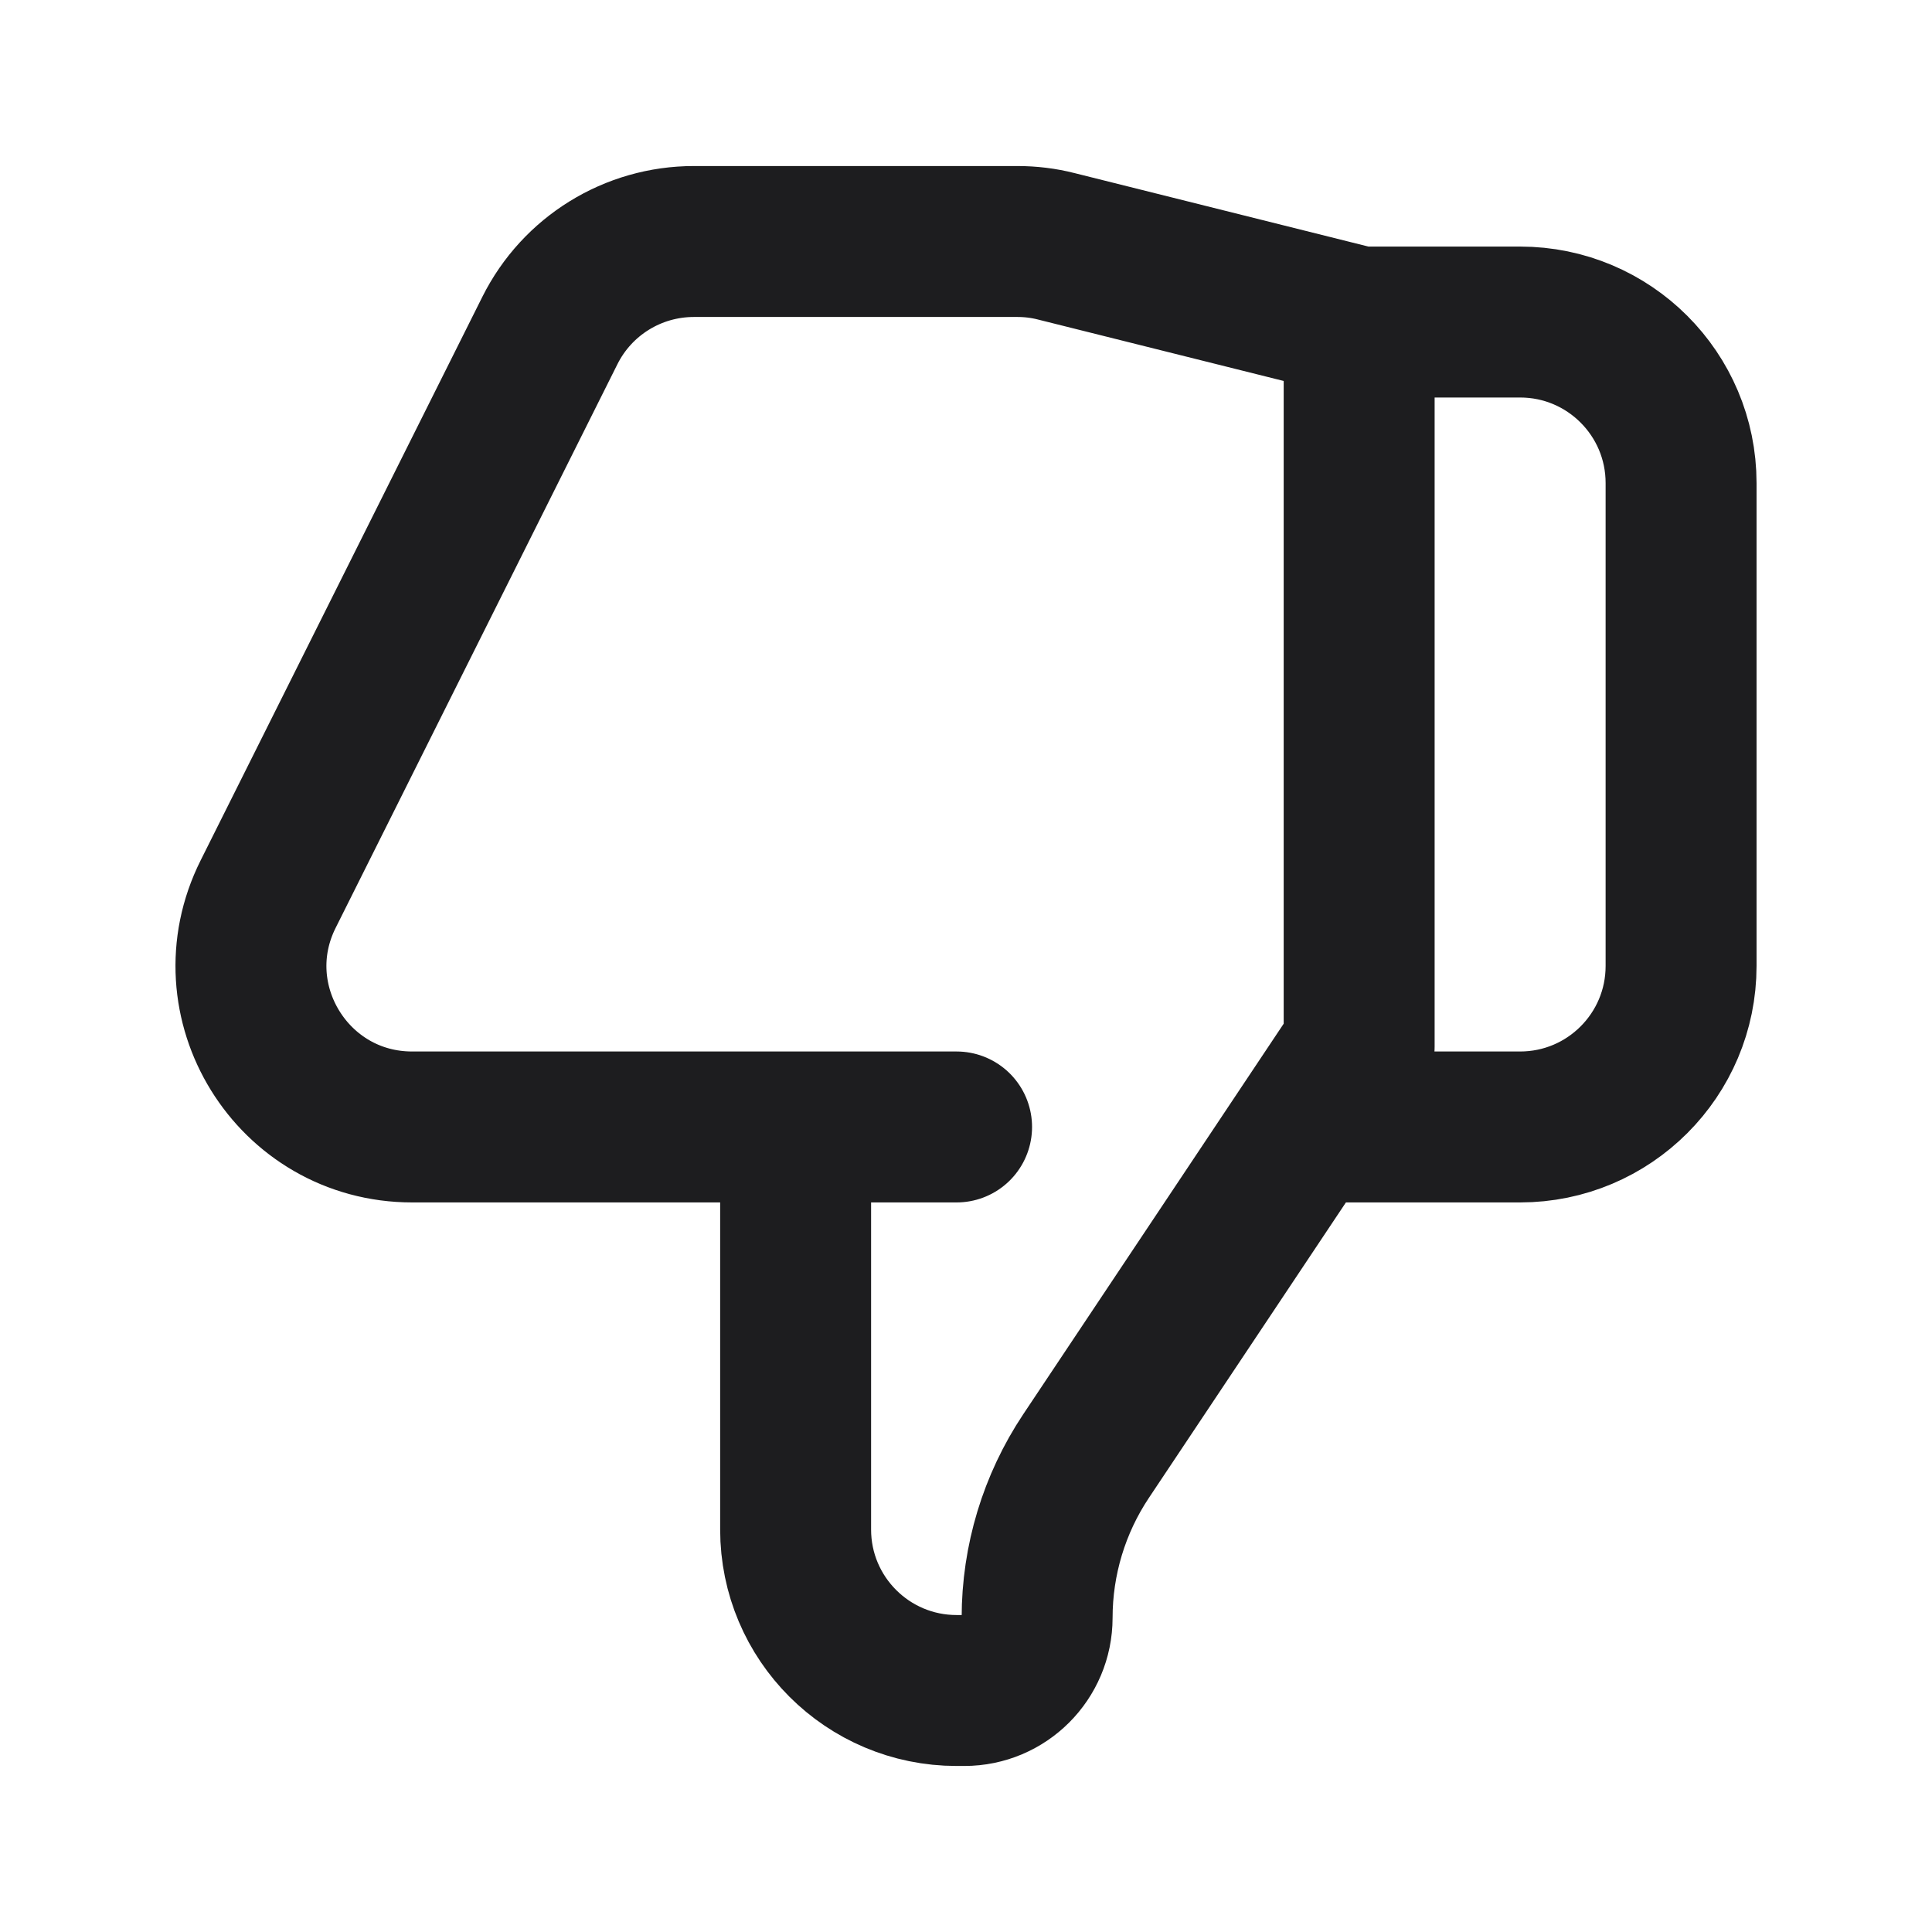
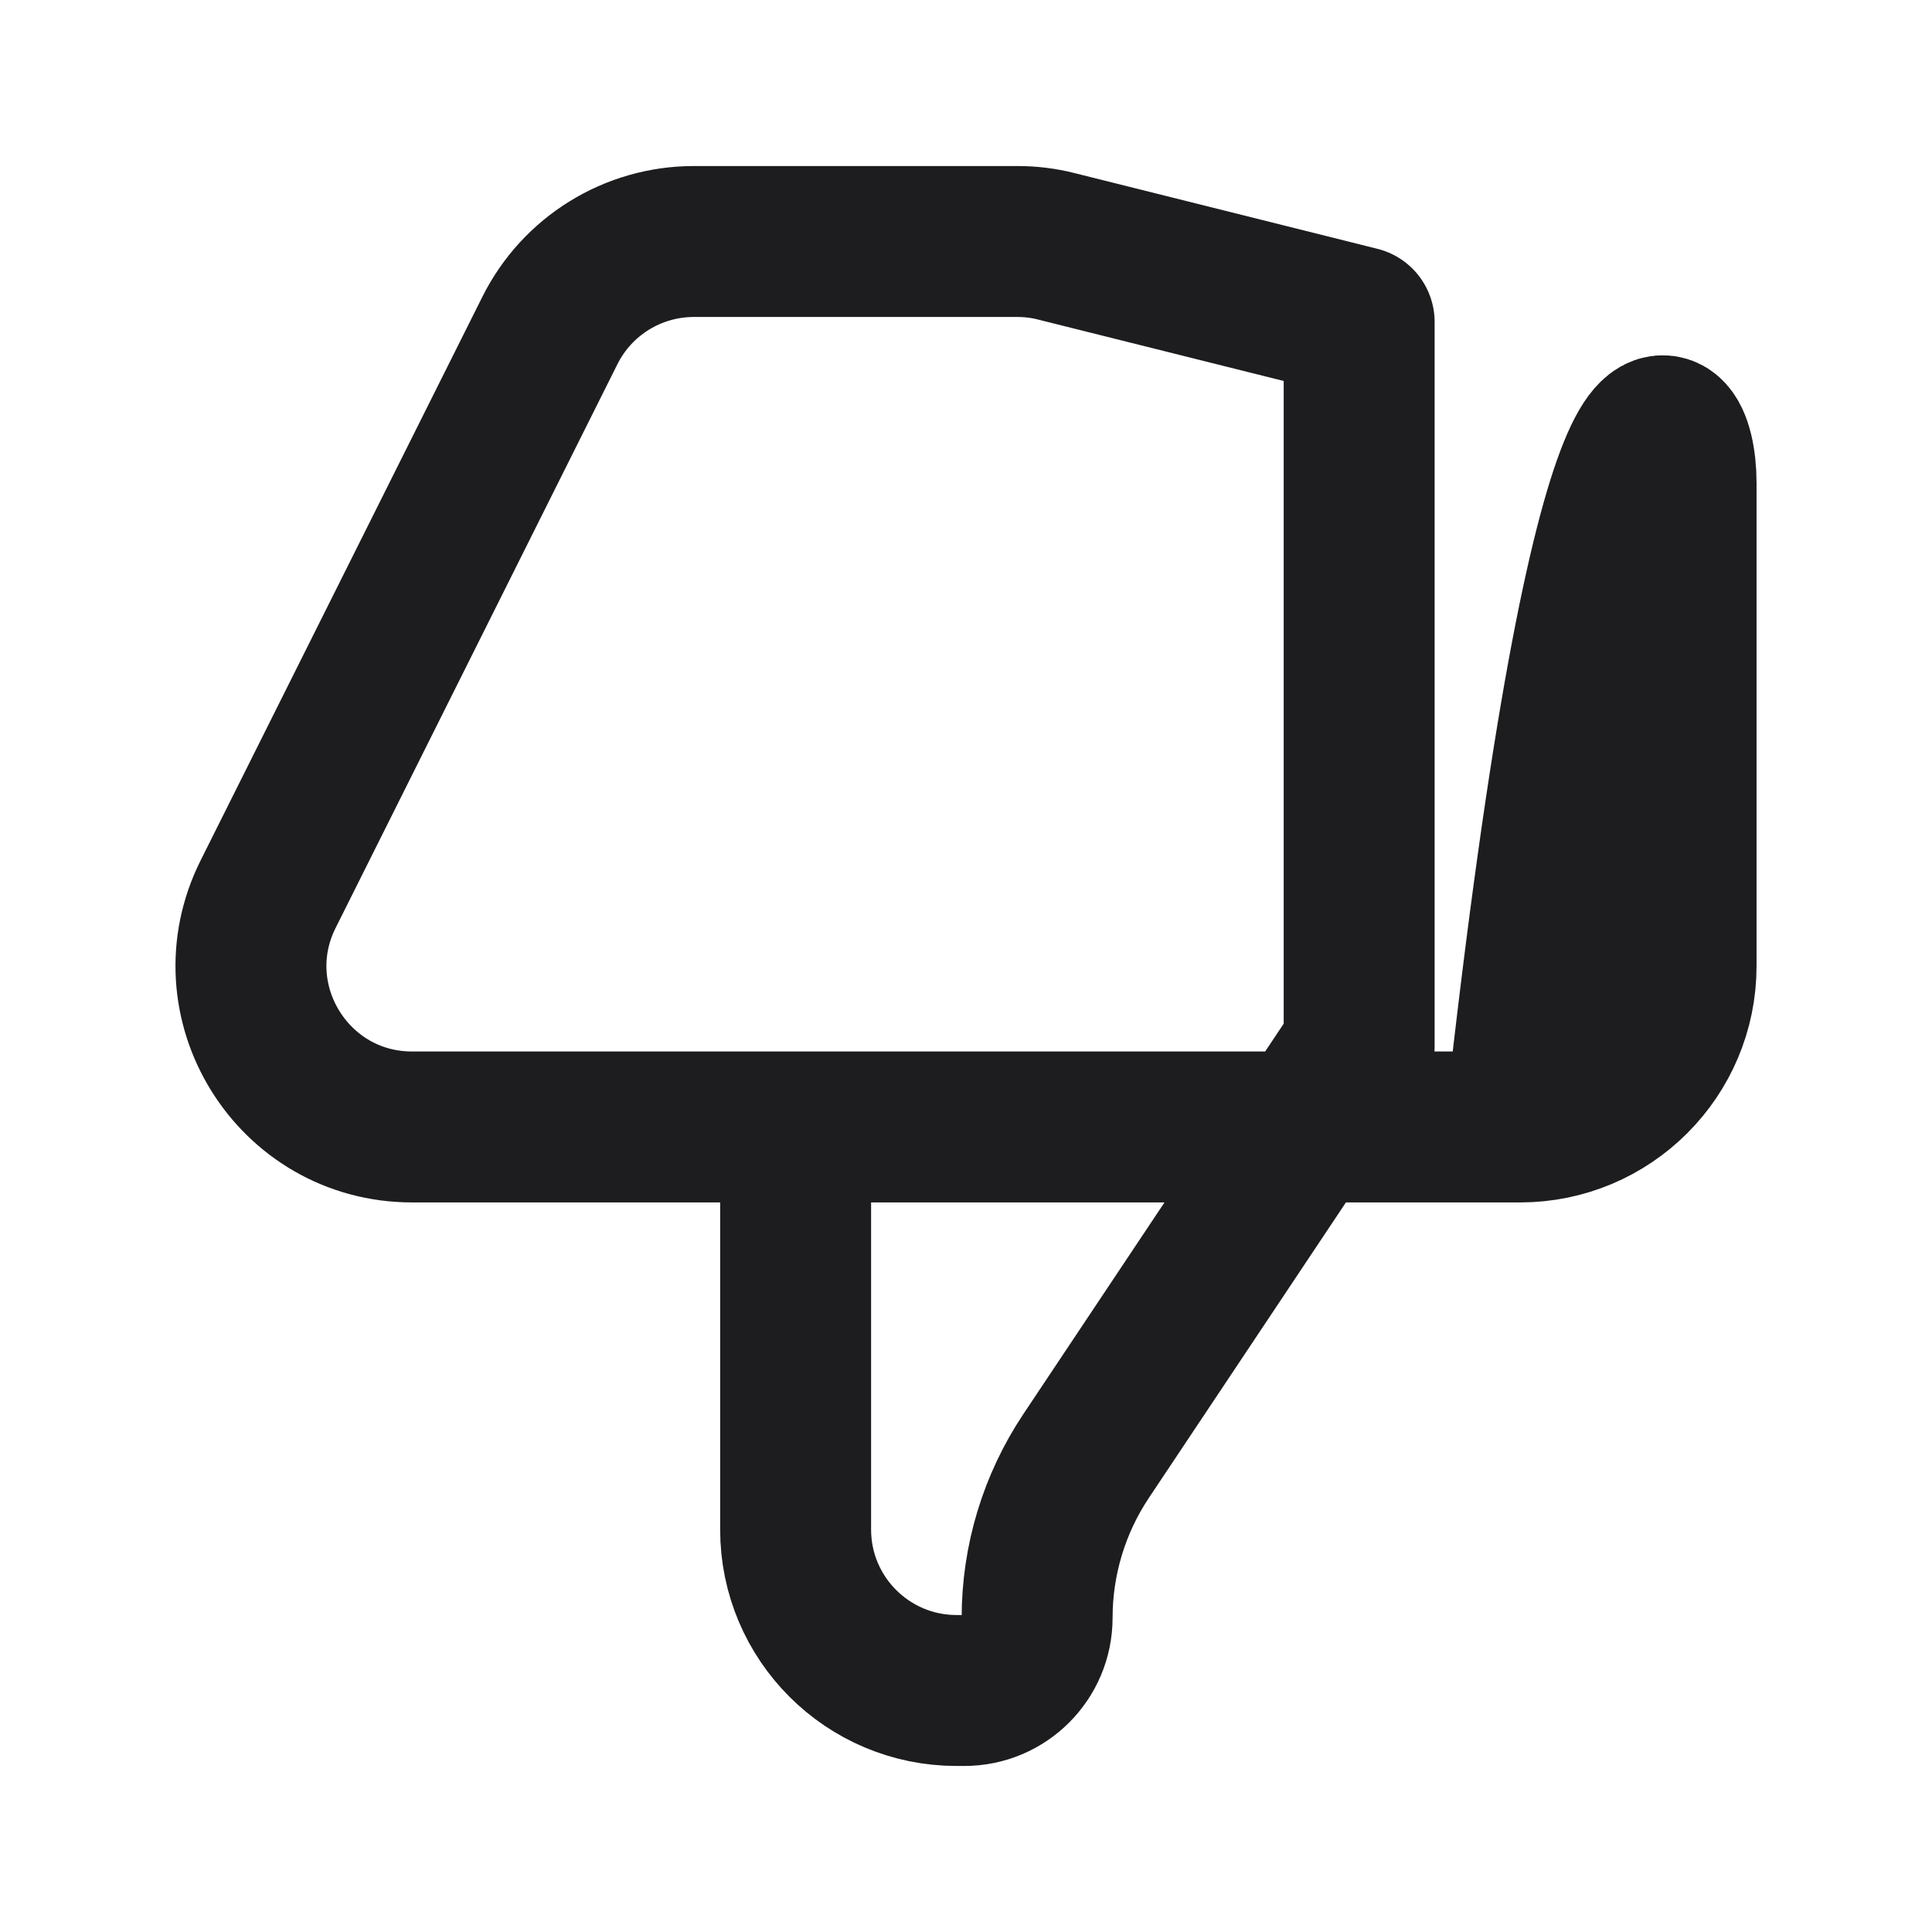
<svg xmlns="http://www.w3.org/2000/svg" width="16" height="16" viewBox="0 0 16 16" fill="none">
-   <path d="M6.589 9.333H3.413C2.422 9.333 1.777 8.29 2.221 7.404L4.554 2.737C4.78 2.285 5.241 2 5.747 2H8.425C8.534 2 8.643 2.013 8.748 2.04L11.256 2.667M6.589 9.333V12.667C6.589 13.403 7.186 14 7.922 14H7.986C8.319 14 8.589 13.73 8.589 13.397C8.589 12.921 8.73 12.455 8.994 12.059L11.256 8.667V2.667M6.589 9.333H7.922M11.256 2.667H12.589C13.325 2.667 13.922 3.264 13.922 4V8C13.922 8.736 13.325 9.333 12.589 9.333H10.922" stroke="#1D1D1F" stroke-width="1.25" stroke-linecap="round" stroke-linejoin="round" />
+   <path d="M6.589 9.333H3.413C2.422 9.333 1.777 8.29 2.221 7.404L4.554 2.737C4.78 2.285 5.241 2 5.747 2H8.425C8.534 2 8.643 2.013 8.748 2.04L11.256 2.667M6.589 9.333V12.667C6.589 13.403 7.186 14 7.922 14H7.986C8.319 14 8.589 13.73 8.589 13.397C8.589 12.921 8.73 12.455 8.994 12.059L11.256 8.667V2.667M6.589 9.333H7.922H12.589C13.325 2.667 13.922 3.264 13.922 4V8C13.922 8.736 13.325 9.333 12.589 9.333H10.922" stroke="#1D1D1F" stroke-width="1.25" stroke-linecap="round" stroke-linejoin="round" />
</svg>